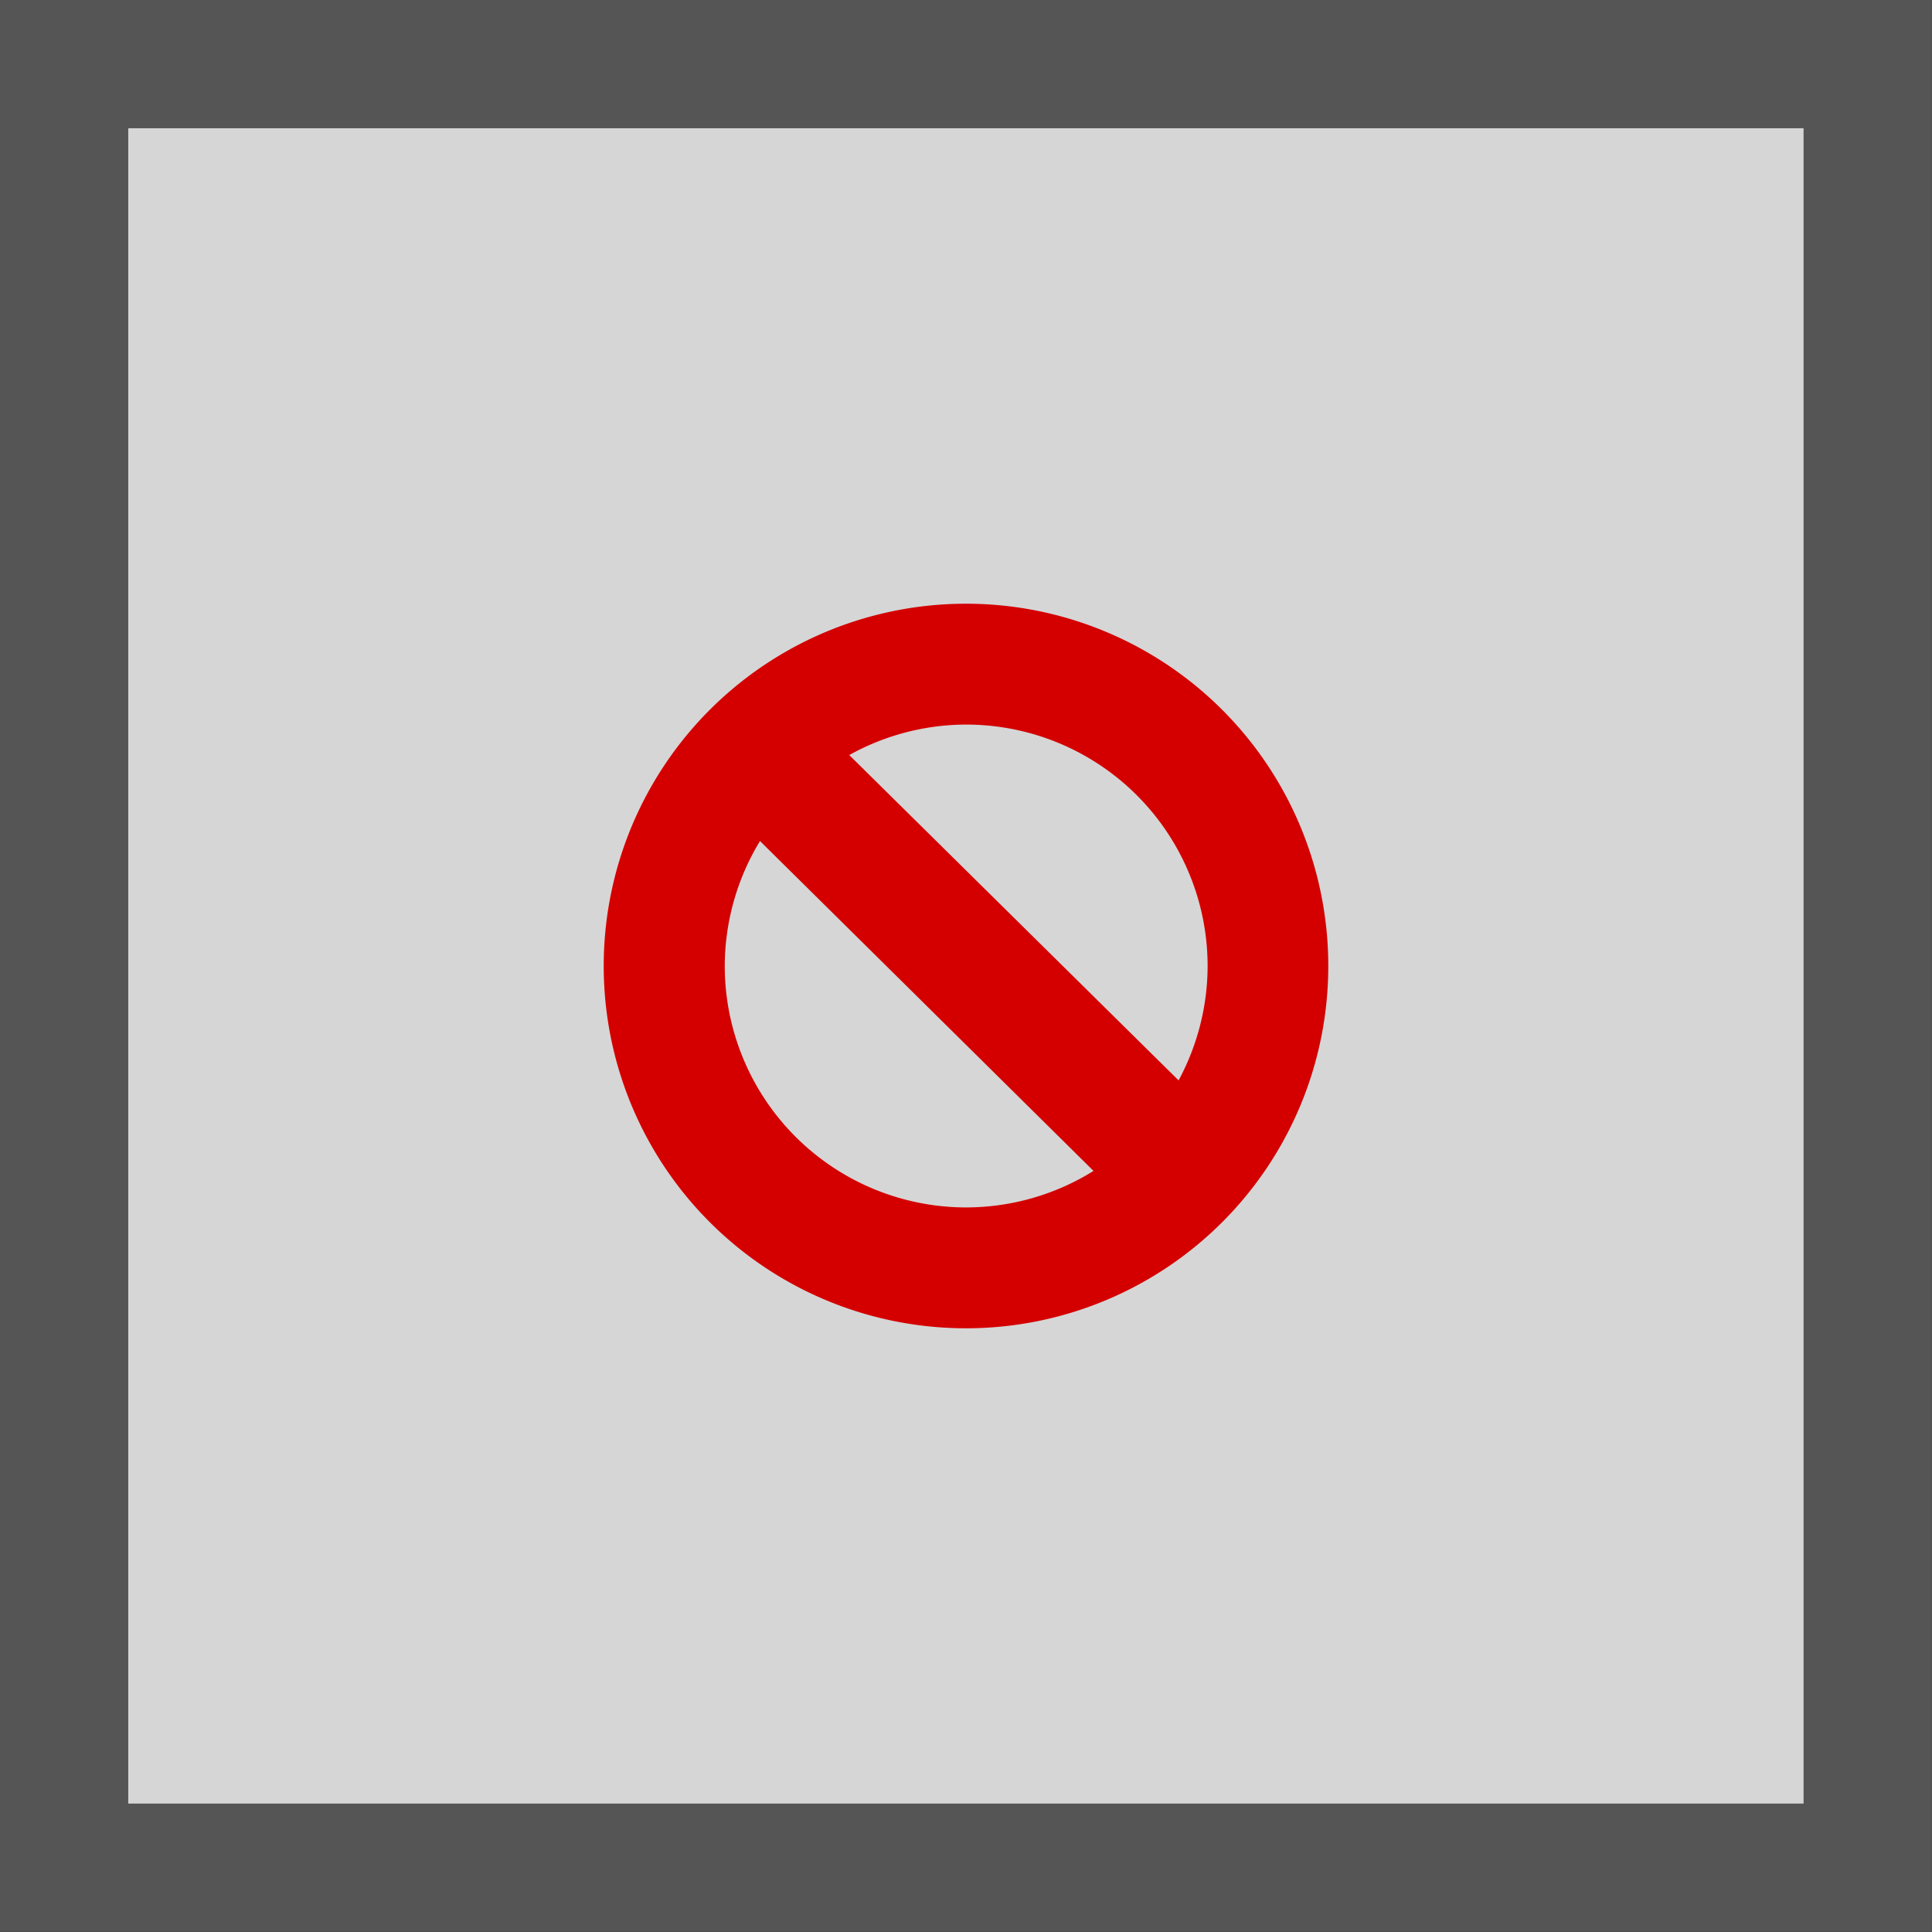
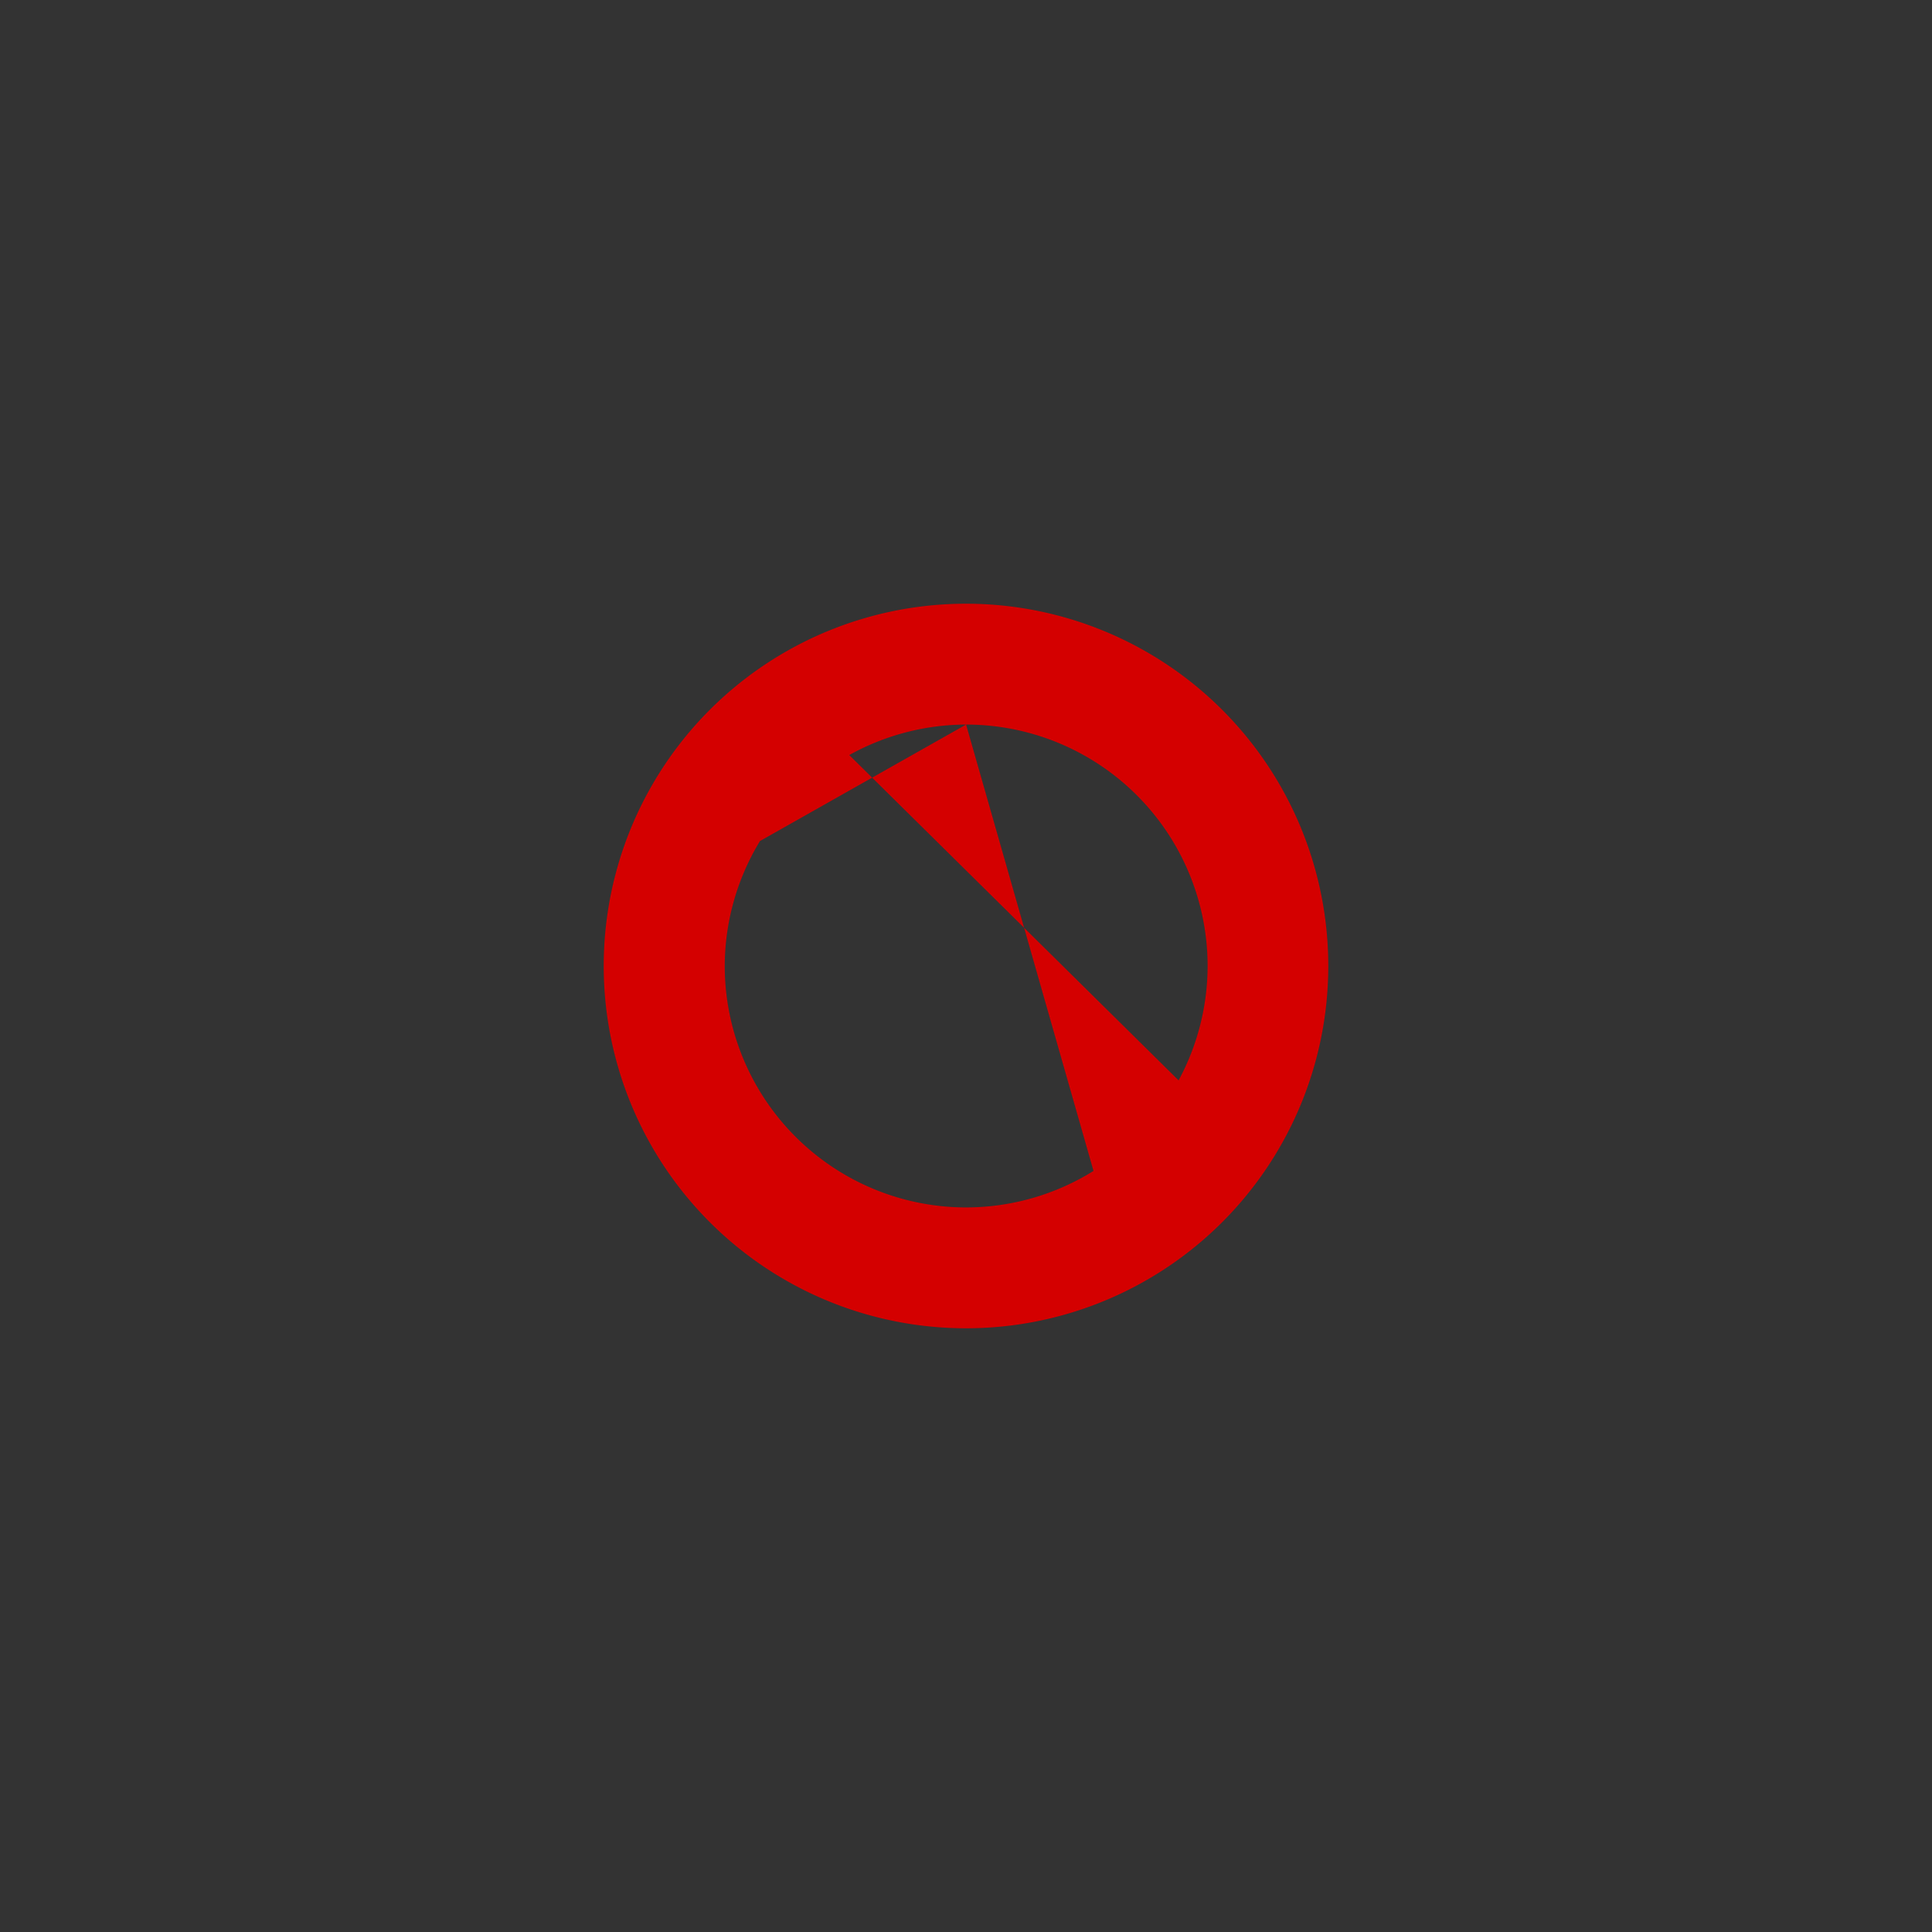
<svg xmlns="http://www.w3.org/2000/svg" width="40" height="40" viewBox="0 0 10.583 10.583">
  <rect x="0" y="0" width="10.583" height="10.583" fill="#333333" stroke="none" />
-   <rect width="9.88" height="9.88" x=".351" y=".351" ry="0" fill="#fff" fill-opacity=".8" stroke="#555" stroke-width=".703" />
-   <path d="M5.292 3.307a1.984 1.984 0 0 0-1.985 1.985 1.984 1.984 0 0 0 1.985 1.984 1.984 1.984 0 0 0 1.984-1.984 1.984 1.984 0 0 0-1.984-1.985zm0 .662a1.323 1.323 0 0 1 1.323 1.323 1.323 1.323 0 0 1-.159.626L4.652 4.136a1.323 1.323 0 0 1 .64-.167zm-1.13.637L5.99 6.414a1.323 1.323 0 0 1-.7.2A1.323 1.323 0 0 1 3.97 5.293a1.323 1.323 0 0 1 .193-.686z" fill="#d40000" stroke-width=".067" />
+   <path d="M5.292 3.307a1.984 1.984 0 0 0-1.985 1.985 1.984 1.984 0 0 0 1.985 1.984 1.984 1.984 0 0 0 1.984-1.984 1.984 1.984 0 0 0-1.984-1.985zm0 .662a1.323 1.323 0 0 1 1.323 1.323 1.323 1.323 0 0 1-.159.626L4.652 4.136a1.323 1.323 0 0 1 .64-.167zL5.99 6.414a1.323 1.323 0 0 1-.7.2A1.323 1.323 0 0 1 3.97 5.293a1.323 1.323 0 0 1 .193-.686z" fill="#d40000" stroke-width=".067" />
</svg>